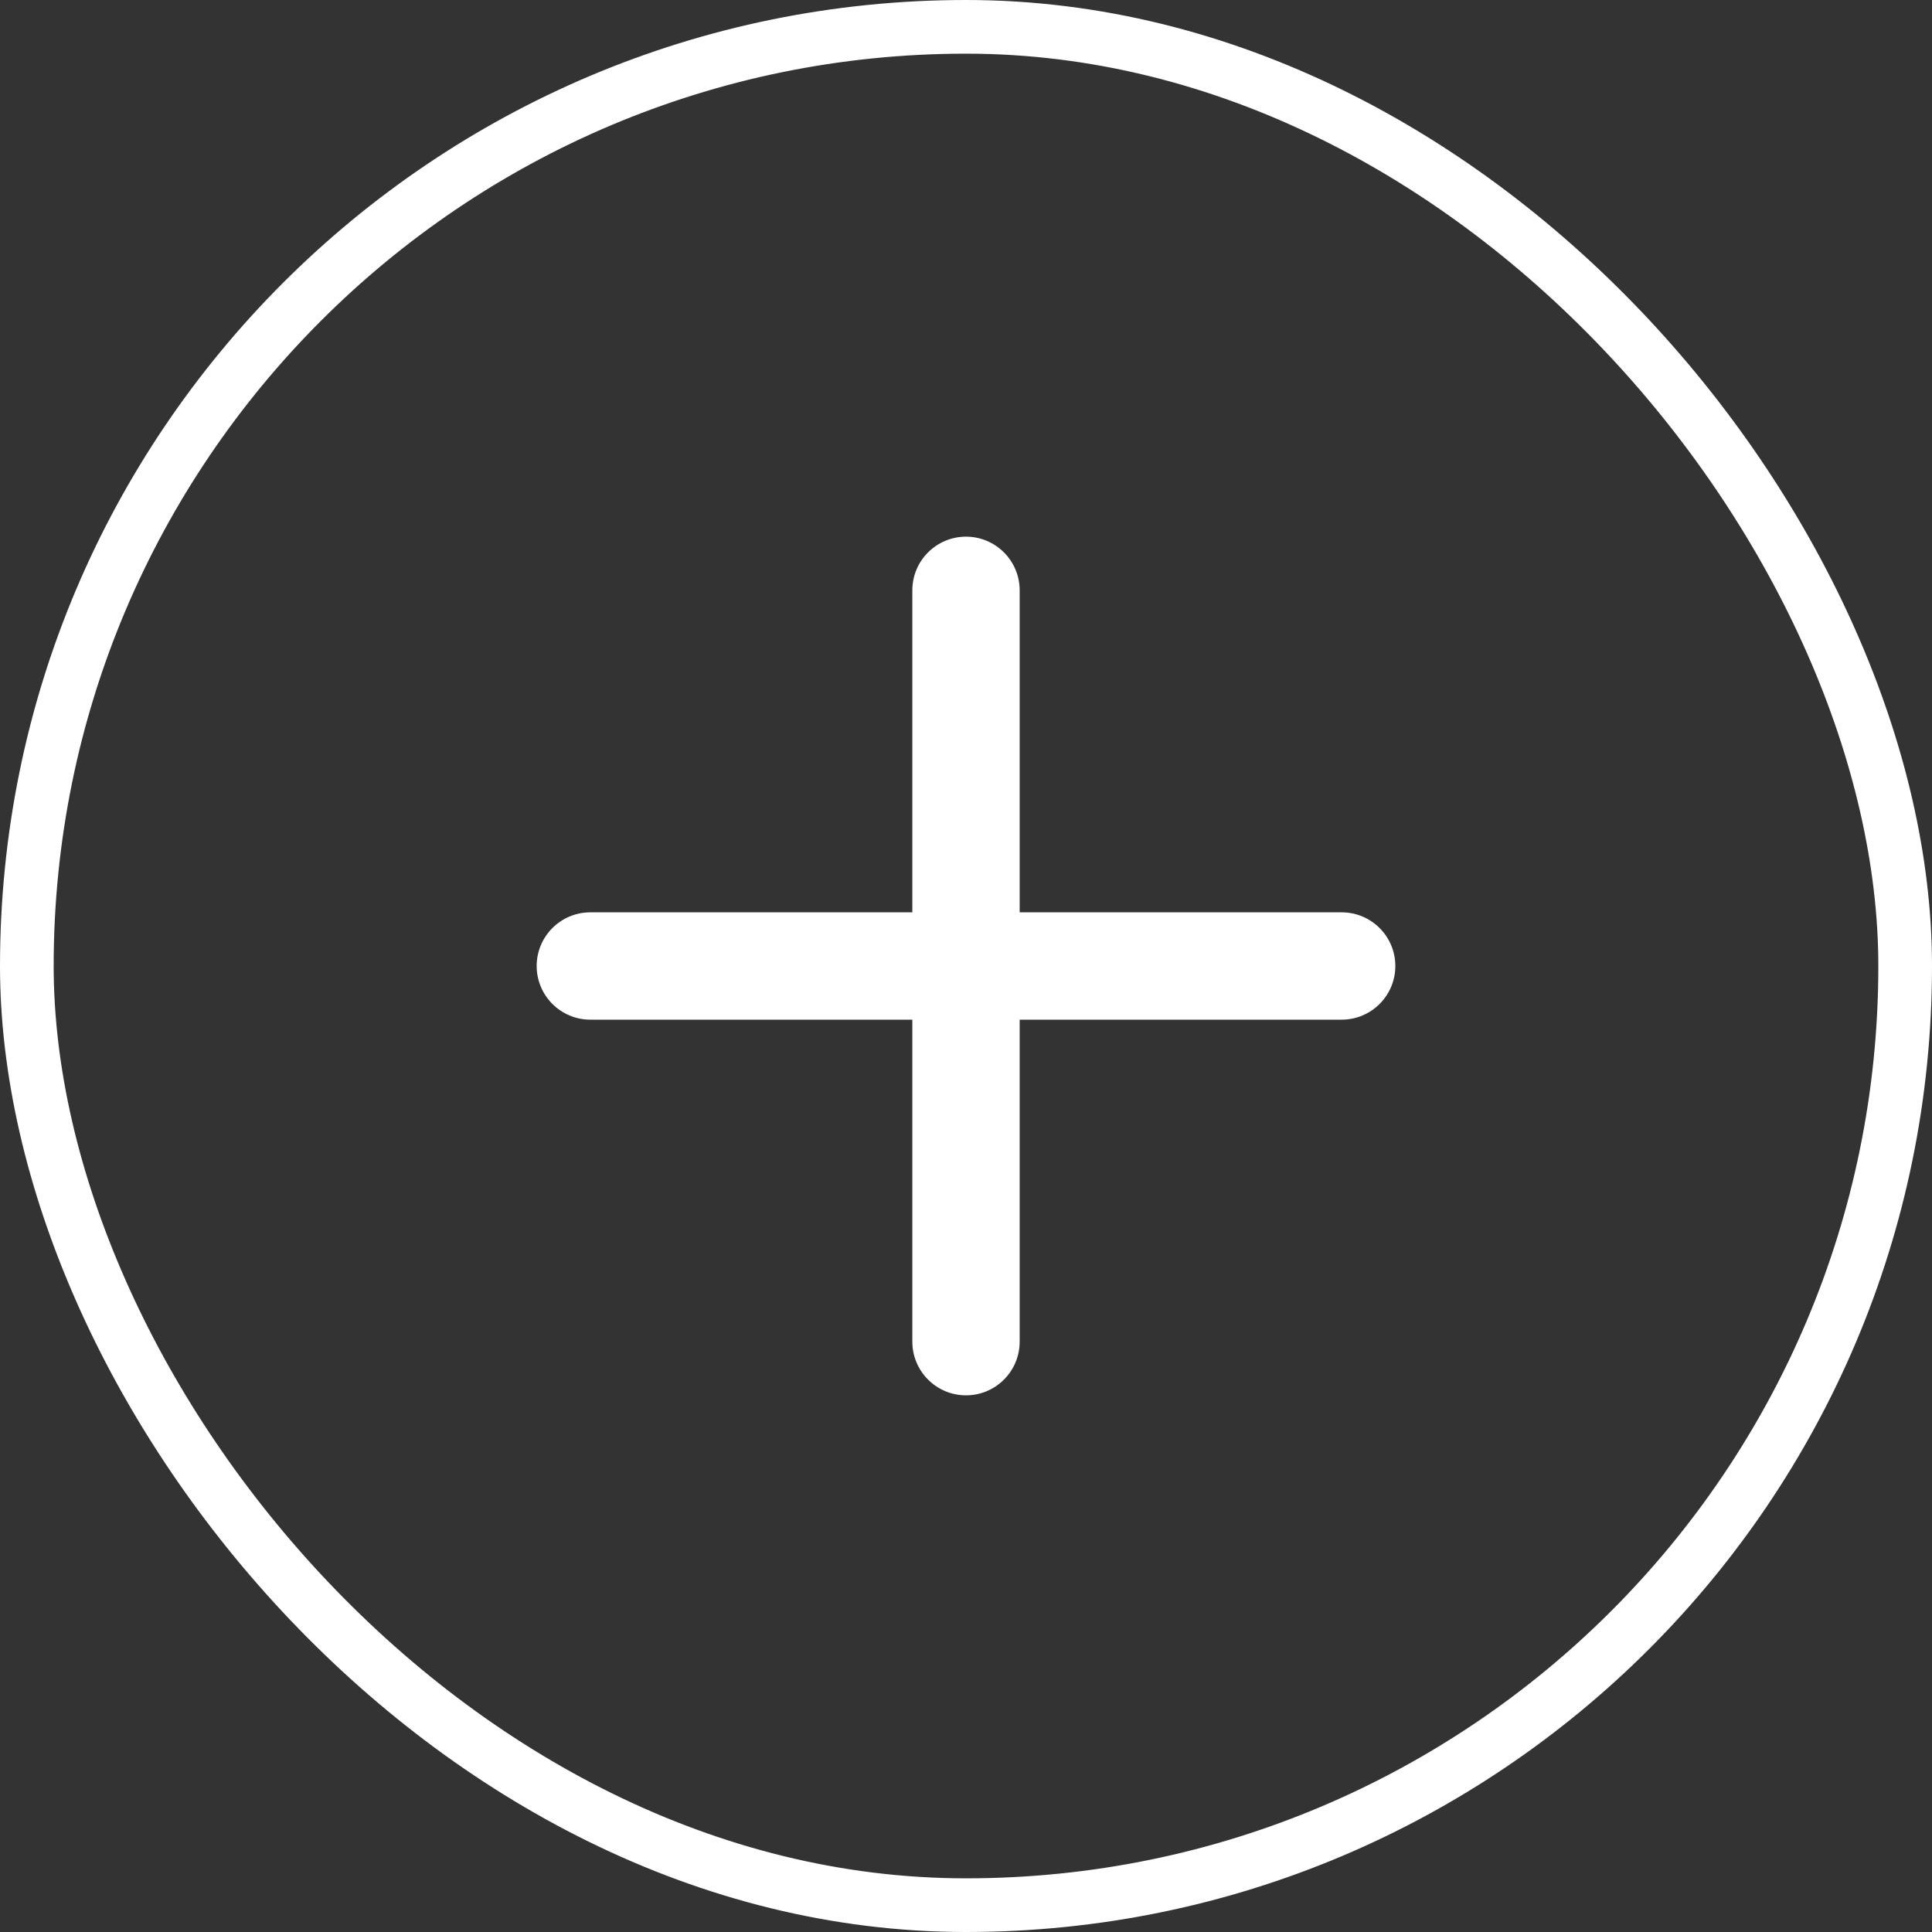
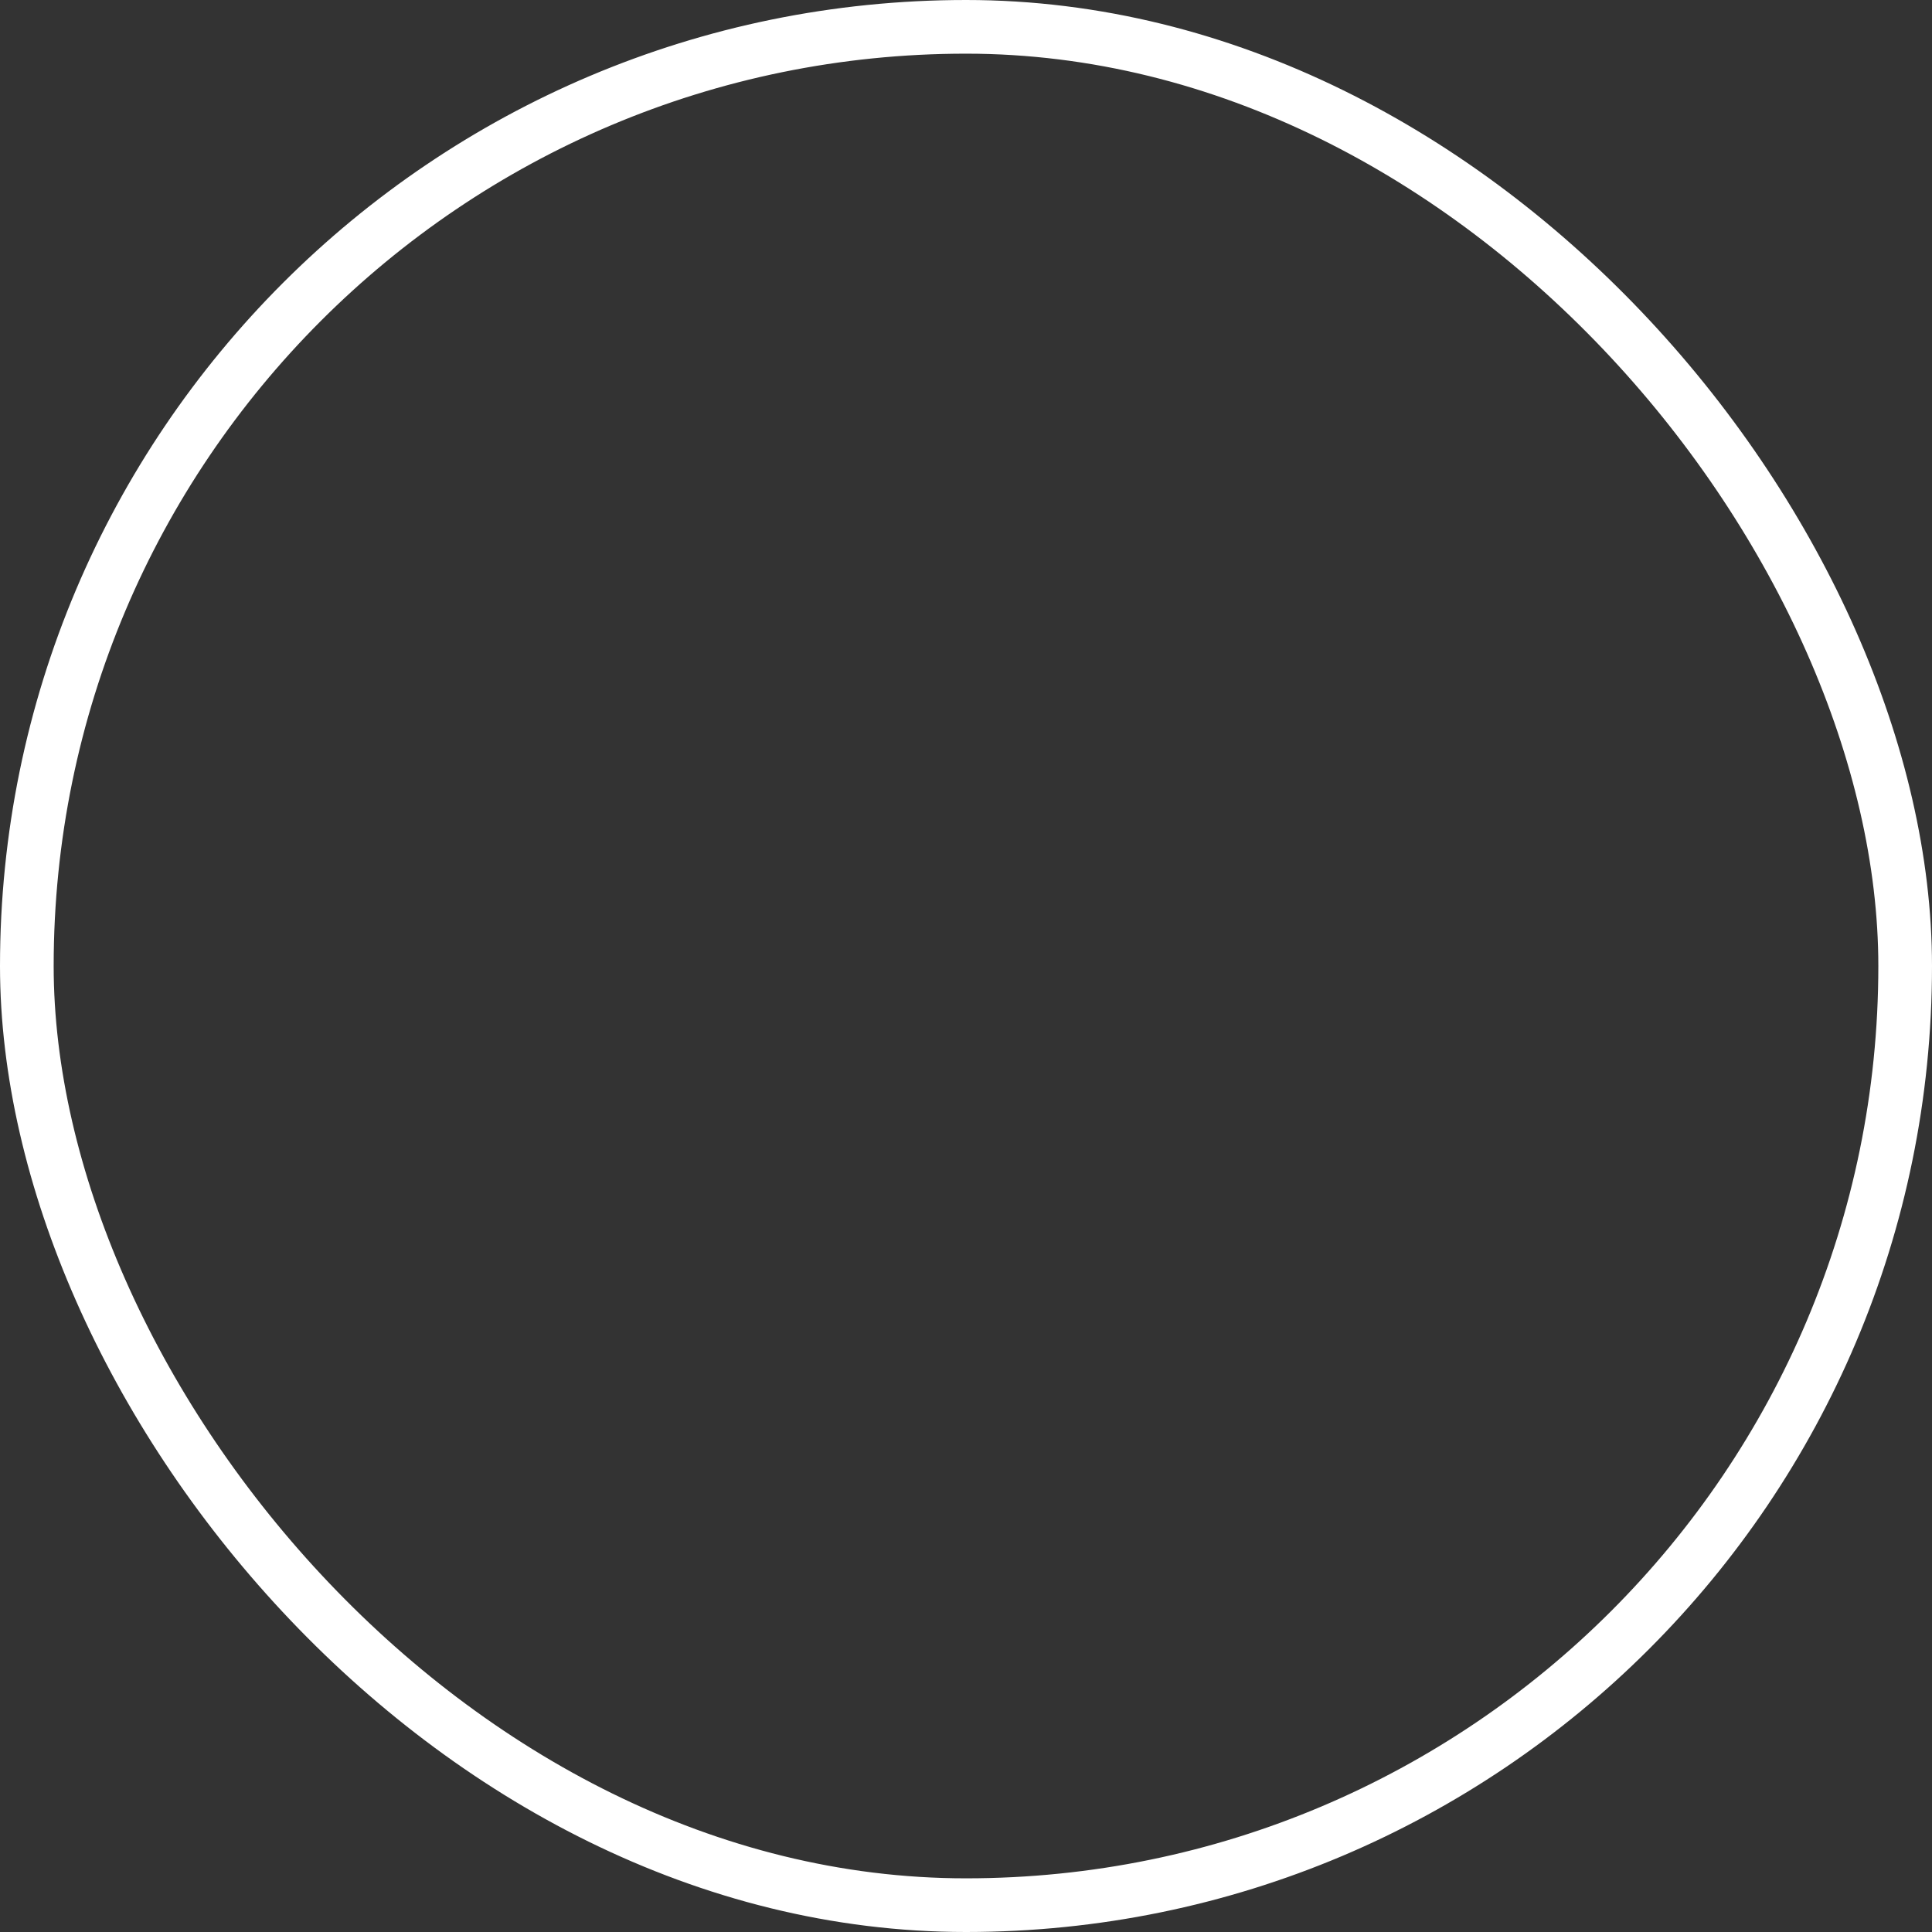
<svg xmlns="http://www.w3.org/2000/svg" width="36" height="36" viewBox="0 0 36 36" fill="none">
  <rect x="0" y="0" width="36" height="36" fill="#333333" stroke="none" />
  <rect x="0.5" y="0.5" width="35" height="35" rx="17.5" stroke="white" />
-   <path fill-rule="evenodd" clip-rule="evenodd" d="M18 10C18.552 10 19 10.448 19 11V25C19 25.552 18.552 26 18 26C17.448 26 17 25.552 17 25V11C17 10.448 17.448 10 18 10Z" fill="white" />
-   <path fill-rule="evenodd" clip-rule="evenodd" d="M10 18C10 17.448 10.448 17 11 17H25C25.552 17 26 17.448 26 18C26 18.552 25.552 19 25 19H11C10.448 19 10 18.552 10 18Z" fill="white" />
</svg>